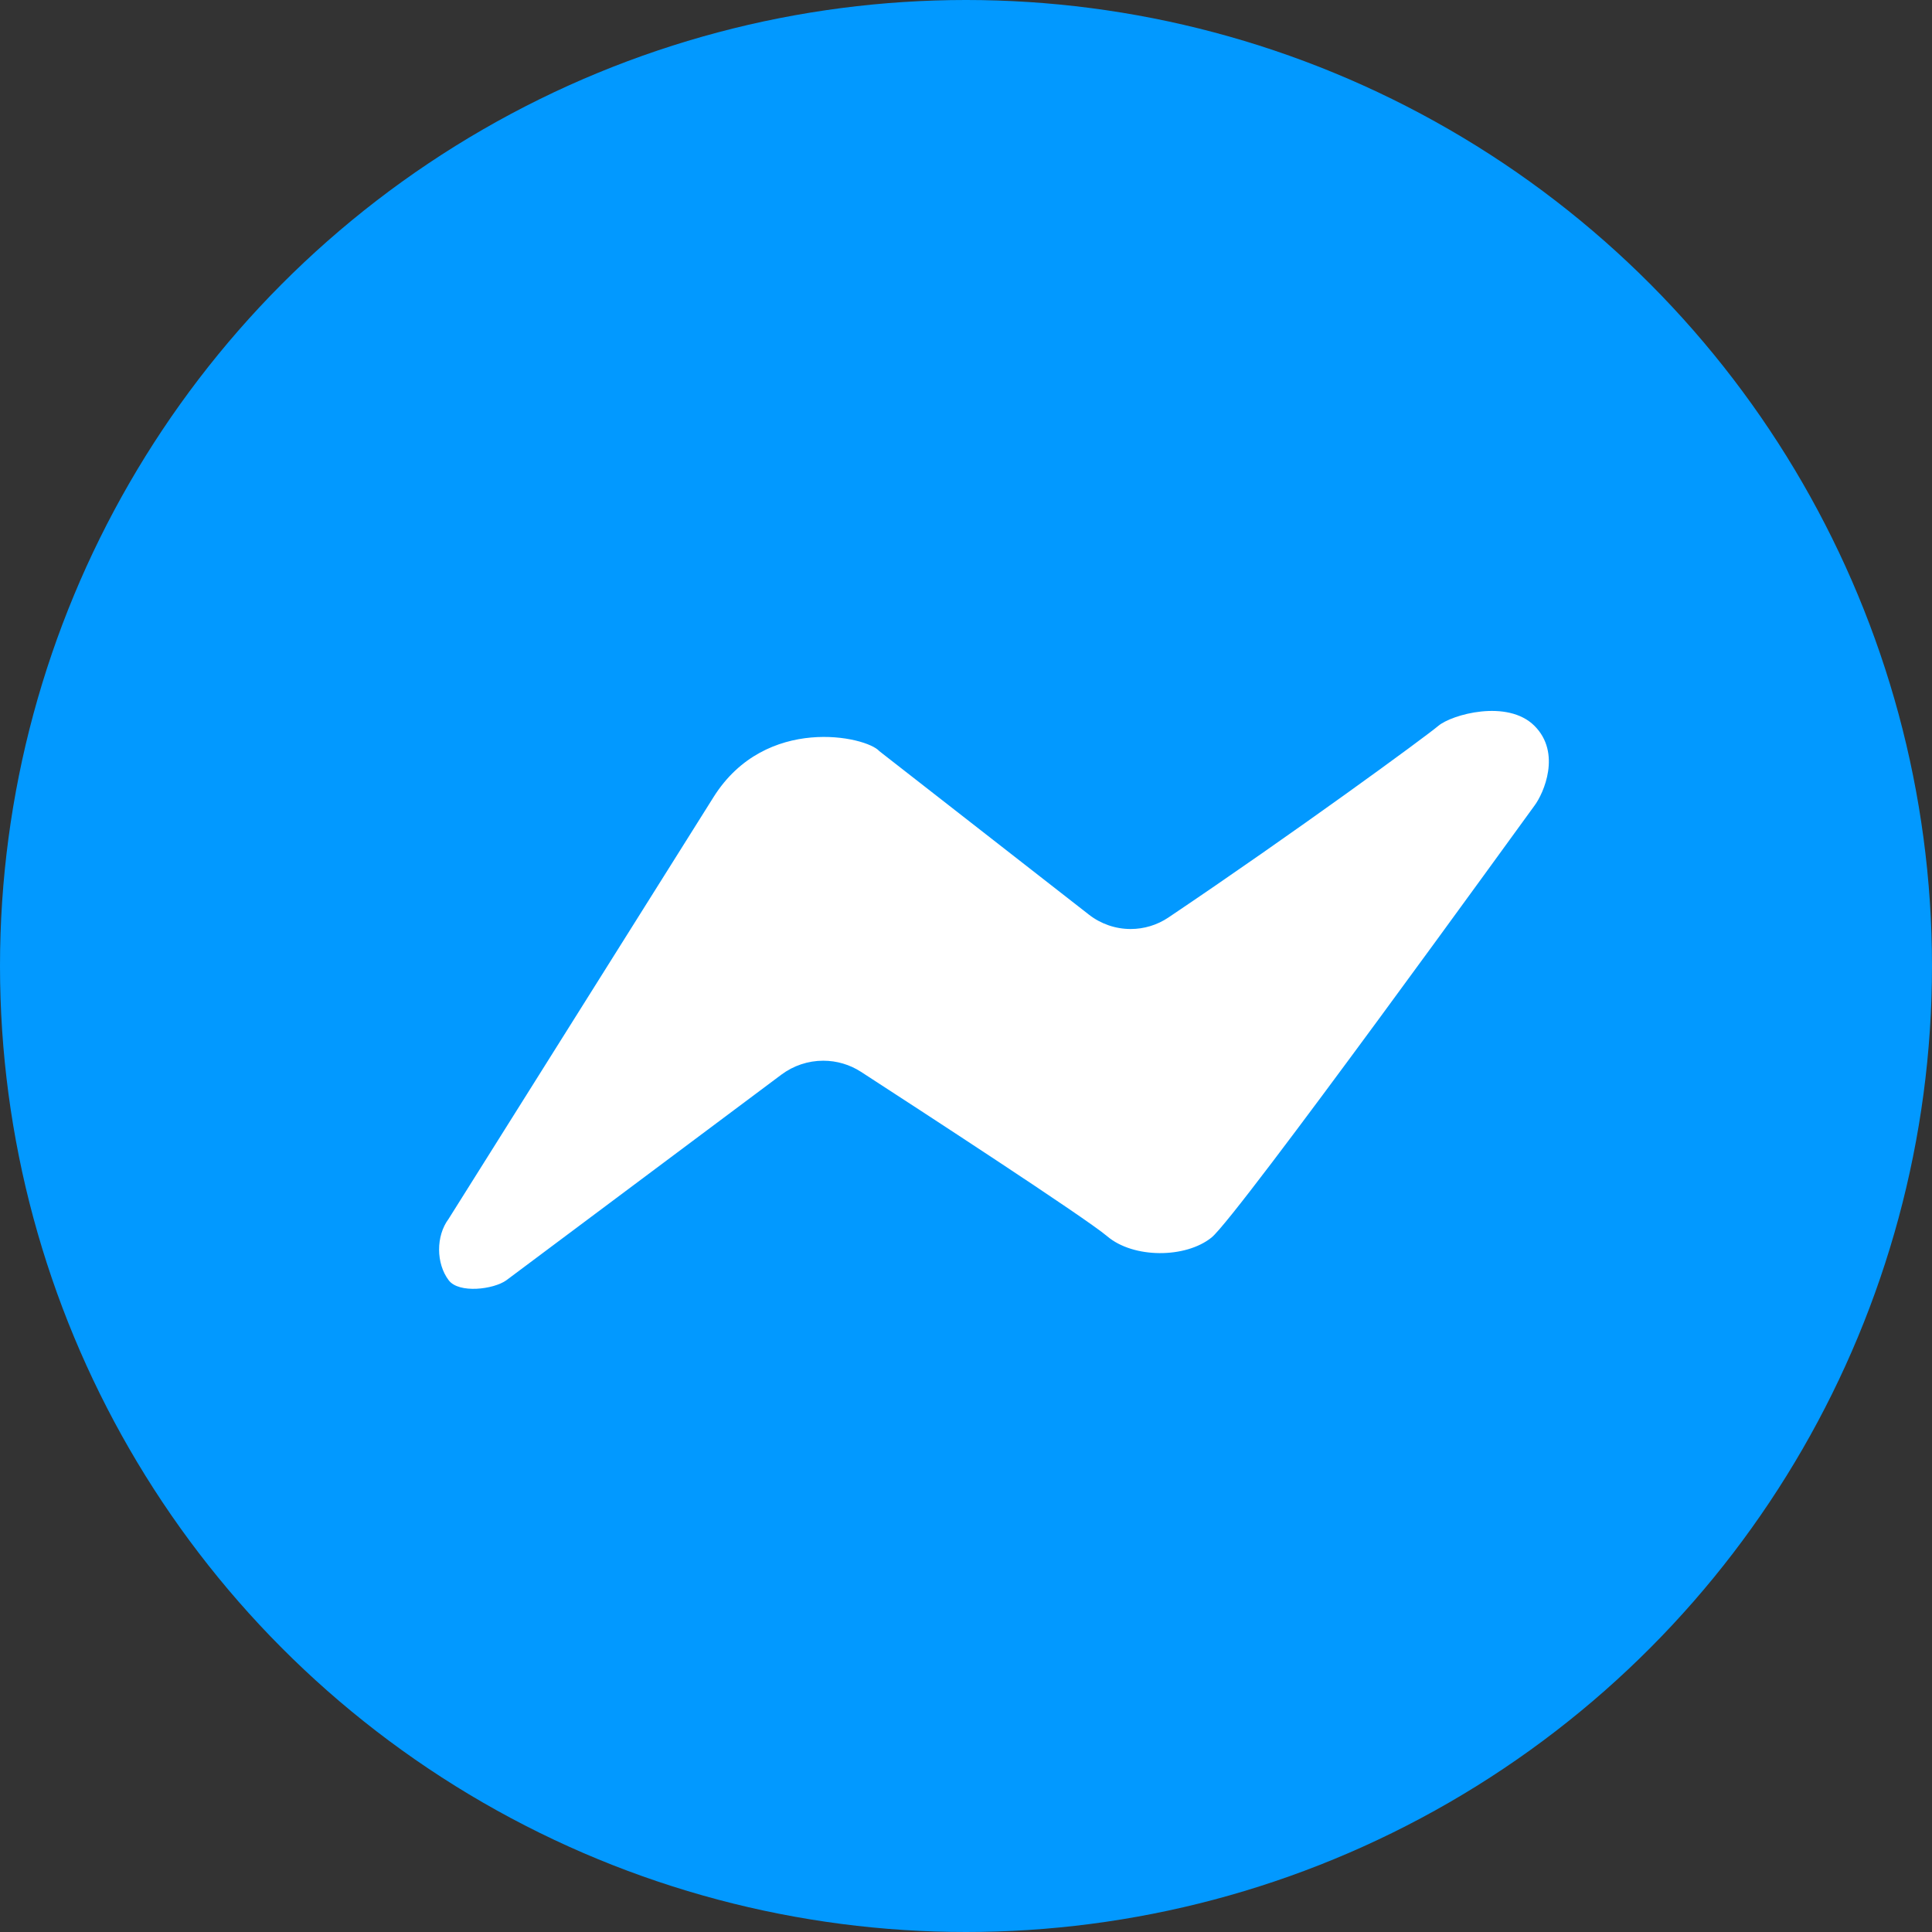
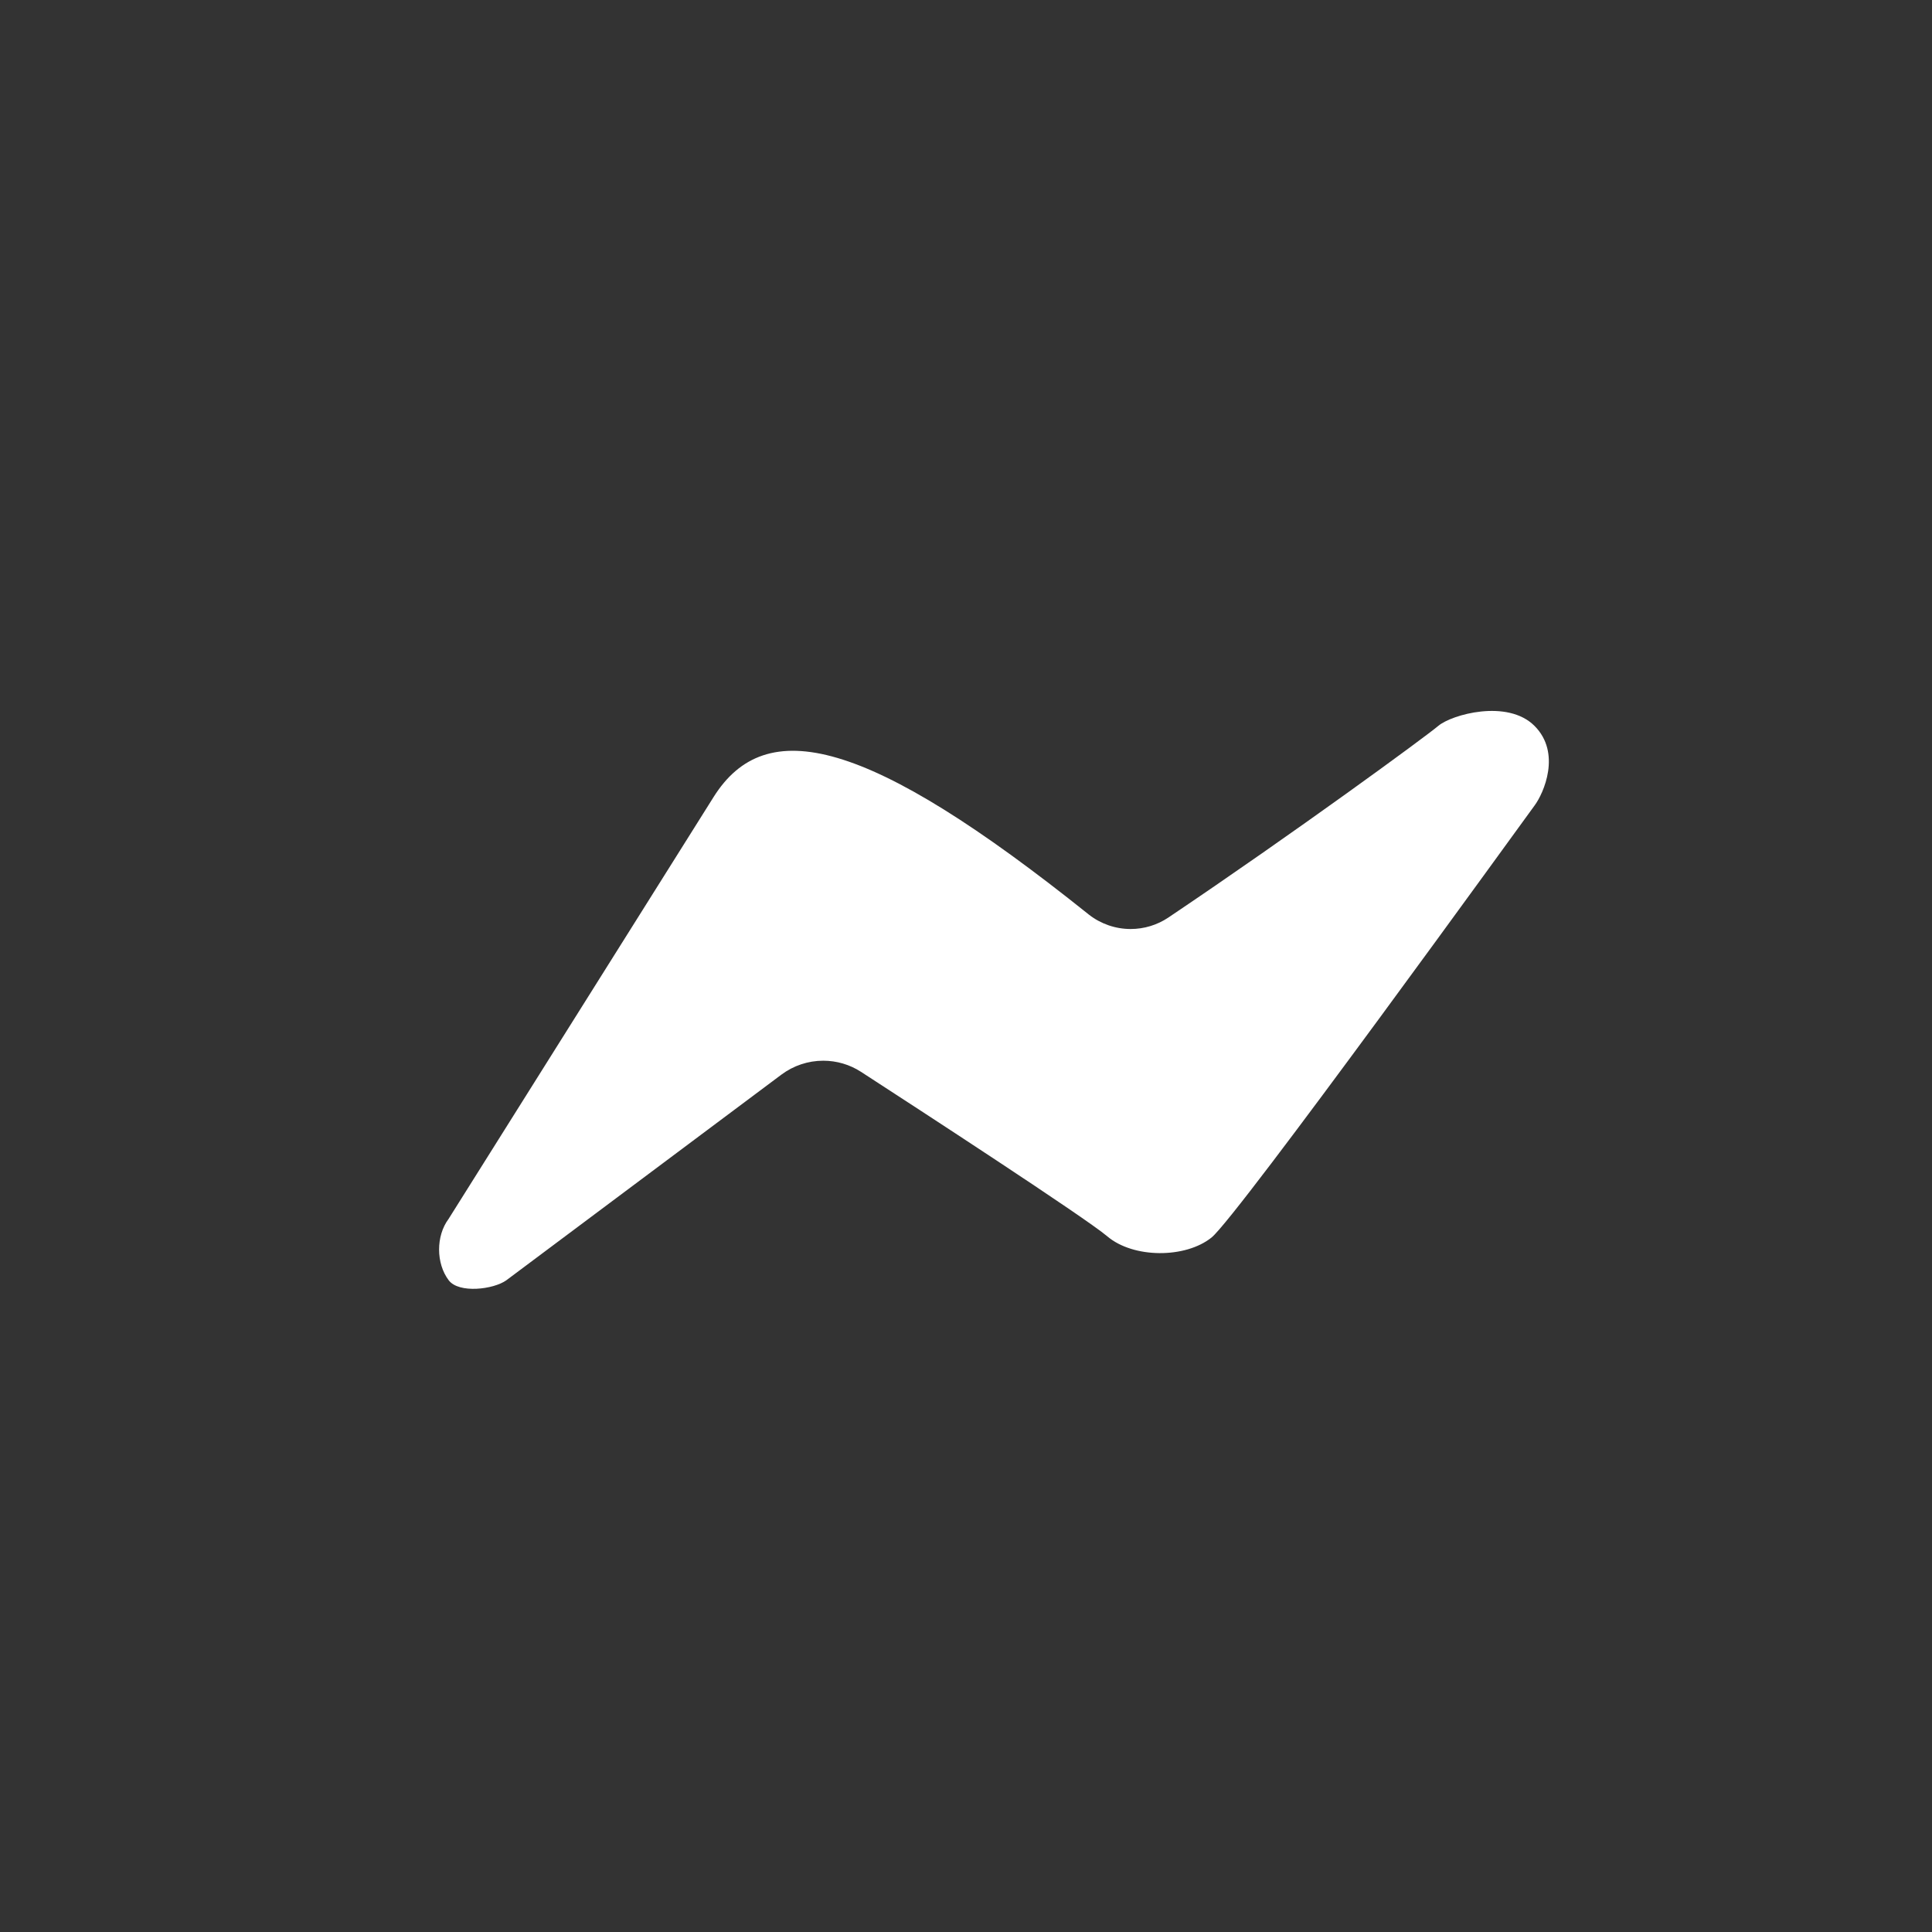
<svg xmlns="http://www.w3.org/2000/svg" width="48" height="48" viewBox="0 0 48 48" fill="none">
  <rect x="0" y="0" width="48" height="48" fill="#333333" stroke="none" />
-   <circle cx="24" cy="24" r="24" fill="#0299FF" />
-   <path d="M38.125 18.035C37.454 17.362 36.064 17.753 35.733 18.035C35.415 18.304 32.173 20.681 29.026 22.797C28.75 22.982 28.424 23.081 28.091 23.081C27.715 23.081 27.35 22.955 27.054 22.724L21.847 18.662C21.526 18.296 19.024 17.745 17.73 19.8L11.144 30.285C10.829 30.707 10.831 31.389 11.148 31.808C11.401 32.143 12.266 32.035 12.58 31.808L19.412 26.7C19.713 26.475 20.078 26.353 20.453 26.353C20.788 26.353 21.113 26.449 21.394 26.631C22.762 27.518 26.971 30.257 27.511 30.717C28.159 31.267 29.453 31.267 30.1 30.746C30.747 30.224 37.897 20.321 38.125 20.014C38.354 19.707 38.796 18.707 38.125 18.035Z" fill="white" />
+   <path d="M38.125 18.035C37.454 17.362 36.064 17.753 35.733 18.035C35.415 18.304 32.173 20.681 29.026 22.797C28.75 22.982 28.424 23.081 28.091 23.081C27.715 23.081 27.35 22.955 27.054 22.724C21.526 18.296 19.024 17.745 17.73 19.8L11.144 30.285C10.829 30.707 10.831 31.389 11.148 31.808C11.401 32.143 12.266 32.035 12.58 31.808L19.412 26.7C19.713 26.475 20.078 26.353 20.453 26.353C20.788 26.353 21.113 26.449 21.394 26.631C22.762 27.518 26.971 30.257 27.511 30.717C28.159 31.267 29.453 31.267 30.1 30.746C30.747 30.224 37.897 20.321 38.125 20.014C38.354 19.707 38.796 18.707 38.125 18.035Z" fill="white" />
</svg>